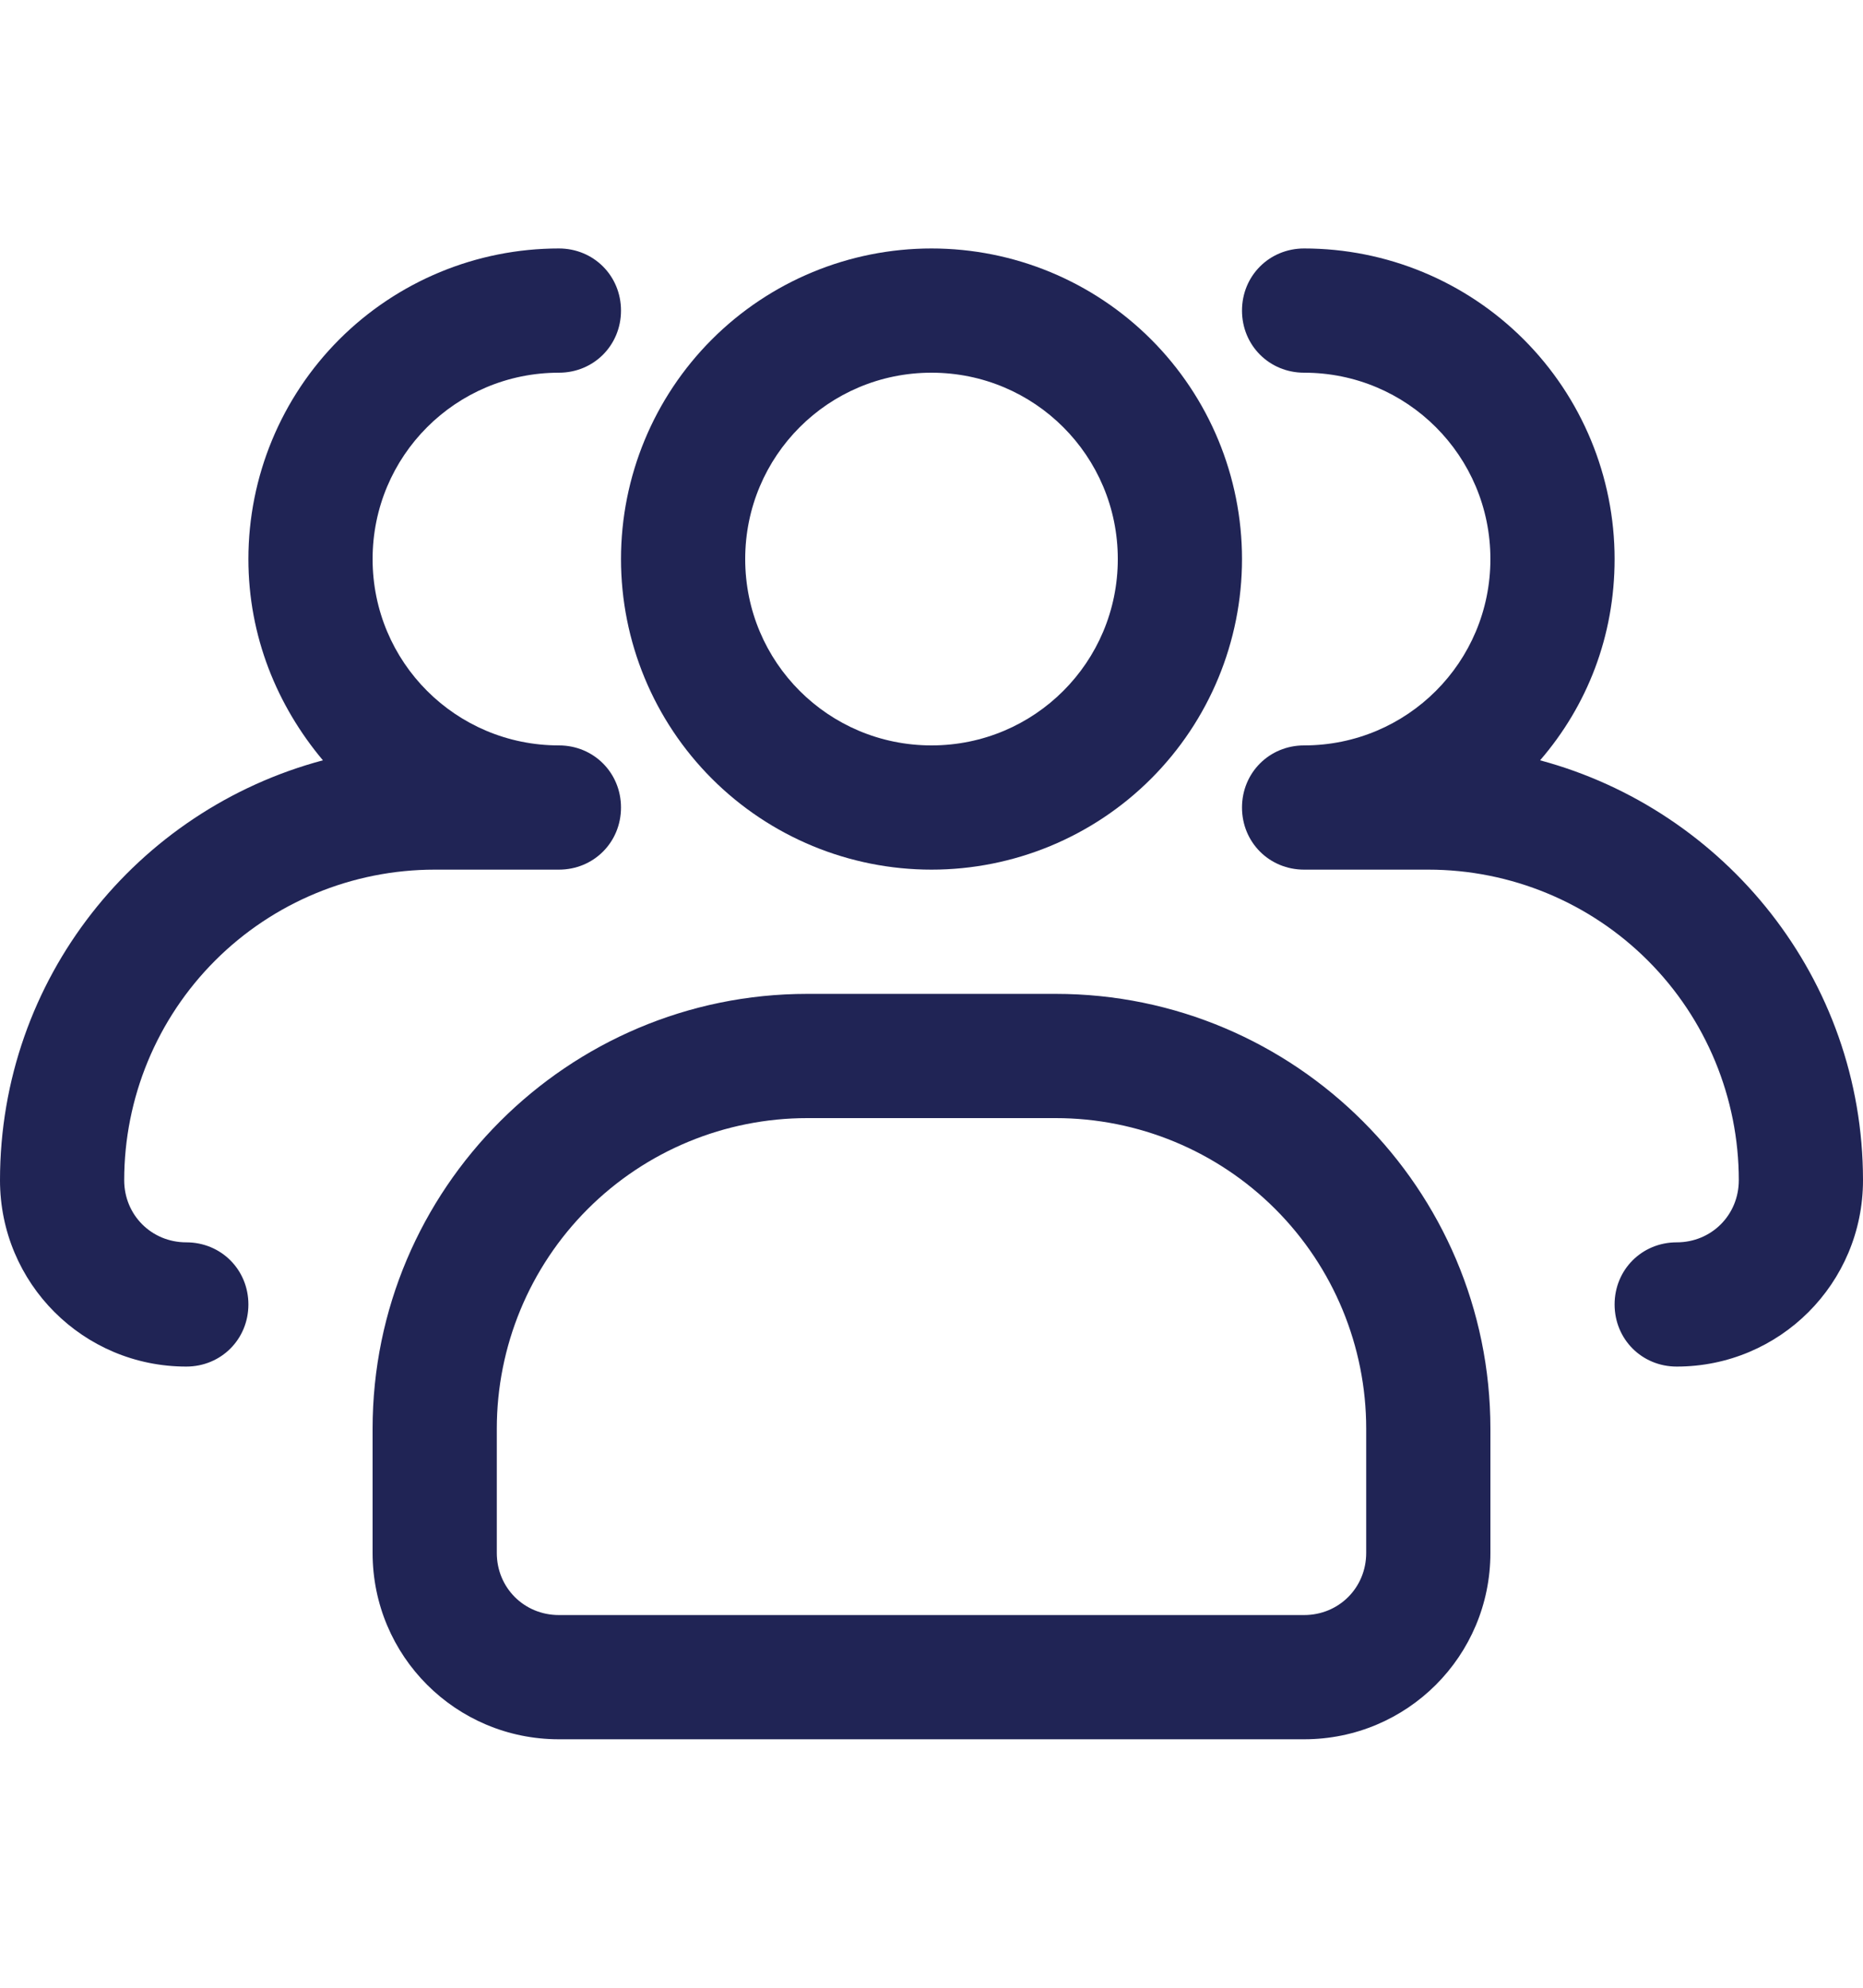
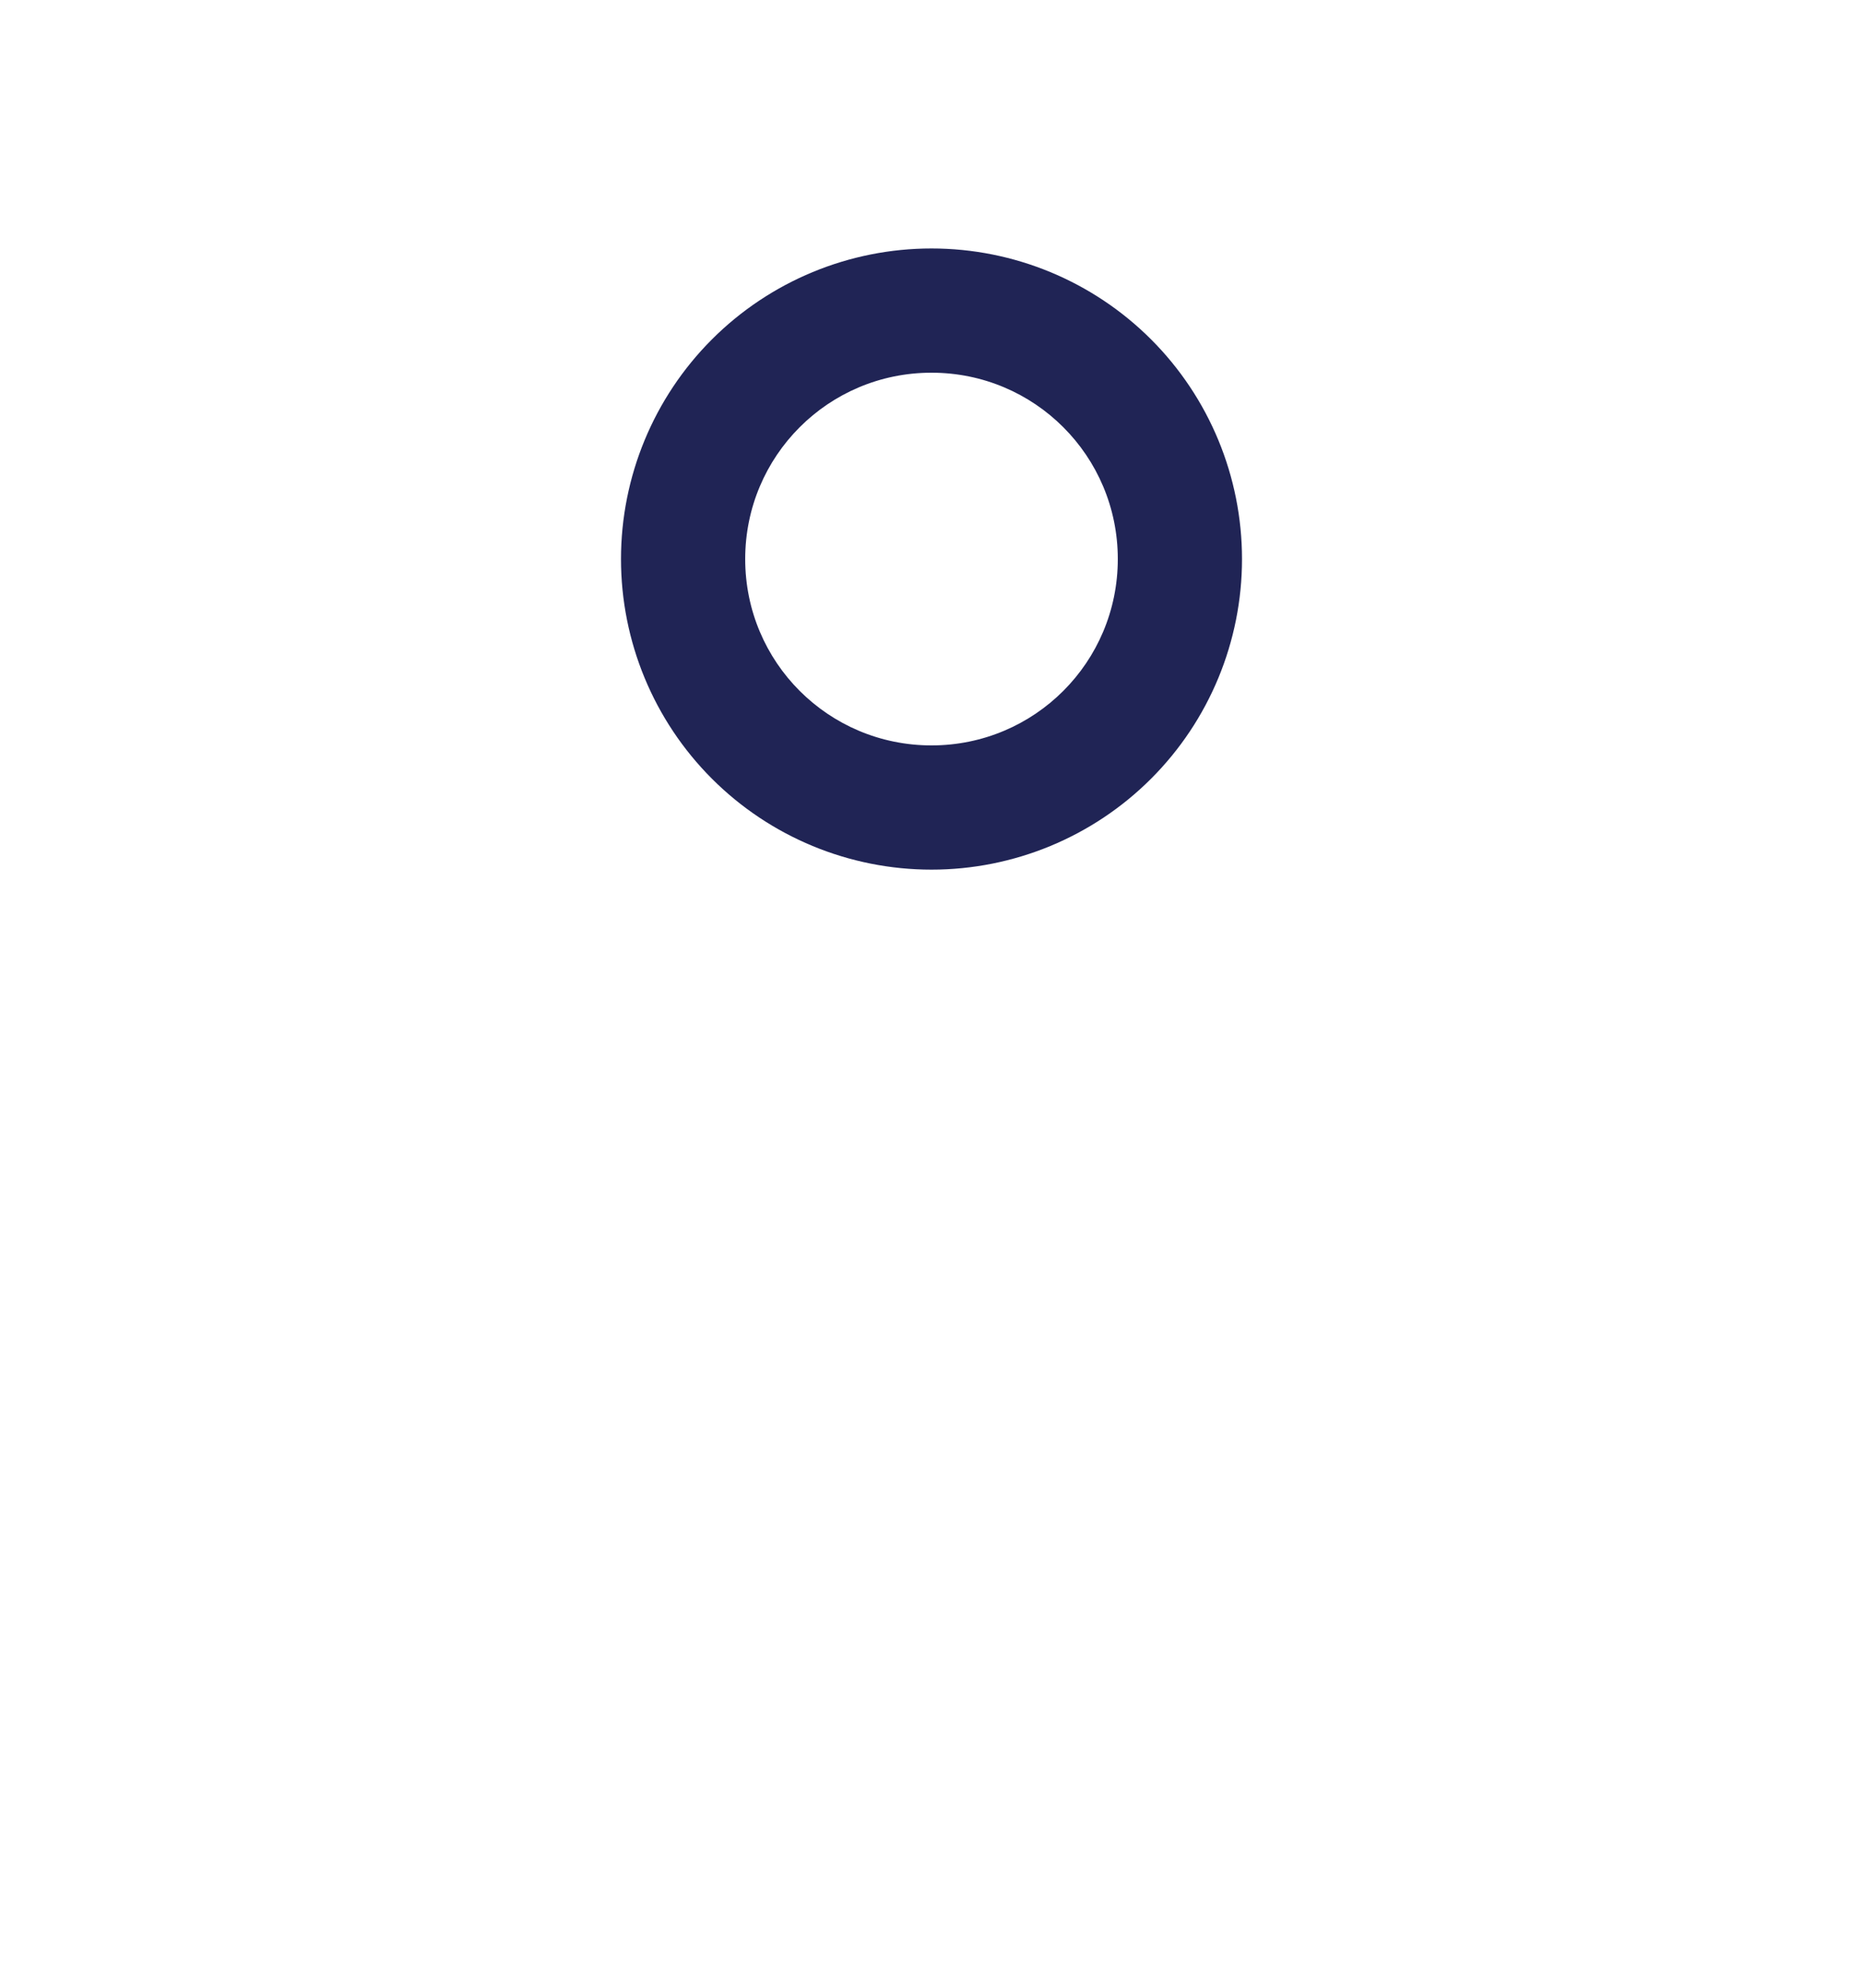
<svg xmlns="http://www.w3.org/2000/svg" width="15" height="16" viewBox="0 0 15 16" fill="none">
  <path d="M7.5 7C6.837 7 6.201 6.737 5.732 6.268C5.263 5.799 5 5.163 5 4.5C5 3.837 5.263 3.201 5.732 2.732C6.201 2.263 6.837 2 7.5 2C8.163 2 8.799 2.263 9.268 2.732C9.737 3.201 10 3.837 10 4.5C10 5.163 9.737 5.799 9.268 6.268C8.799 6.737 8.163 7 7.5 7ZM7.5 3C6.67 3 6 3.67 6 4.5C6 5.33 6.67 6 7.5 6C8.33 6 9 5.33 9 4.5C9 3.67 8.33 3 7.5 3Z" fill="#202455" />
-   <path d="M13.5 11C13.22 11 13 10.78 13 10.5C13 10.22 13.22 10 13.5 10C13.78 10 14 9.78 14 9.5C14 8.837 13.737 8.201 13.268 7.732C12.799 7.263 12.163 7 11.5 7H10.5C10.22 7 10 6.78 10 6.5C10 6.22 10.22 6 10.5 6C11.33 6 12 5.33 12 4.5C12 3.67 11.33 3 10.5 3C10.22 3 10 2.78 10 2.5C10 2.22 10.22 2 10.5 2C11.163 2 11.799 2.263 12.268 2.732C12.737 3.201 13 3.837 13 4.5C13 5.12 12.78 5.68 12.4 6.12C13.89 6.52 15 7.88 15 9.5C15 10.33 14.33 11 13.5 11ZM1.5 11C0.67 11 0 10.33 0 9.5C0 7.88 1.1 6.52 2.6 6.12C2.23 5.68 2 5.12 2 4.5C2 3.837 2.263 3.201 2.732 2.732C3.201 2.263 3.837 2 4.5 2C4.78 2 5 2.22 5 2.5C5 2.78 4.78 3 4.5 3C3.67 3 3 3.67 3 4.5C3 5.33 3.67 6 4.5 6C4.78 6 5 6.22 5 6.5C5 6.78 4.78 7 4.5 7H3.5C2.837 7 2.201 7.263 1.732 7.732C1.263 8.201 1 8.837 1 9.5C1 9.78 1.22 10 1.5 10C1.78 10 2 10.22 2 10.5C2 10.78 1.78 11 1.5 11ZM10.5 14H4.5C3.67 14 3 13.33 3 12.5V11.5C3 9.57 4.57 8 6.5 8H8.5C10.43 8 12 9.57 12 11.5V12.5C12 13.33 11.33 14 10.5 14ZM6.5 9C5.837 9 5.201 9.263 4.732 9.732C4.263 10.201 4 10.837 4 11.5V12.5C4 12.78 4.22 13 4.5 13H10.5C10.78 13 11 12.78 11 12.5V11.5C11 10.837 10.737 10.201 10.268 9.732C9.799 9.263 9.163 9 8.5 9H6.5Z" fill="#202455" />
</svg>